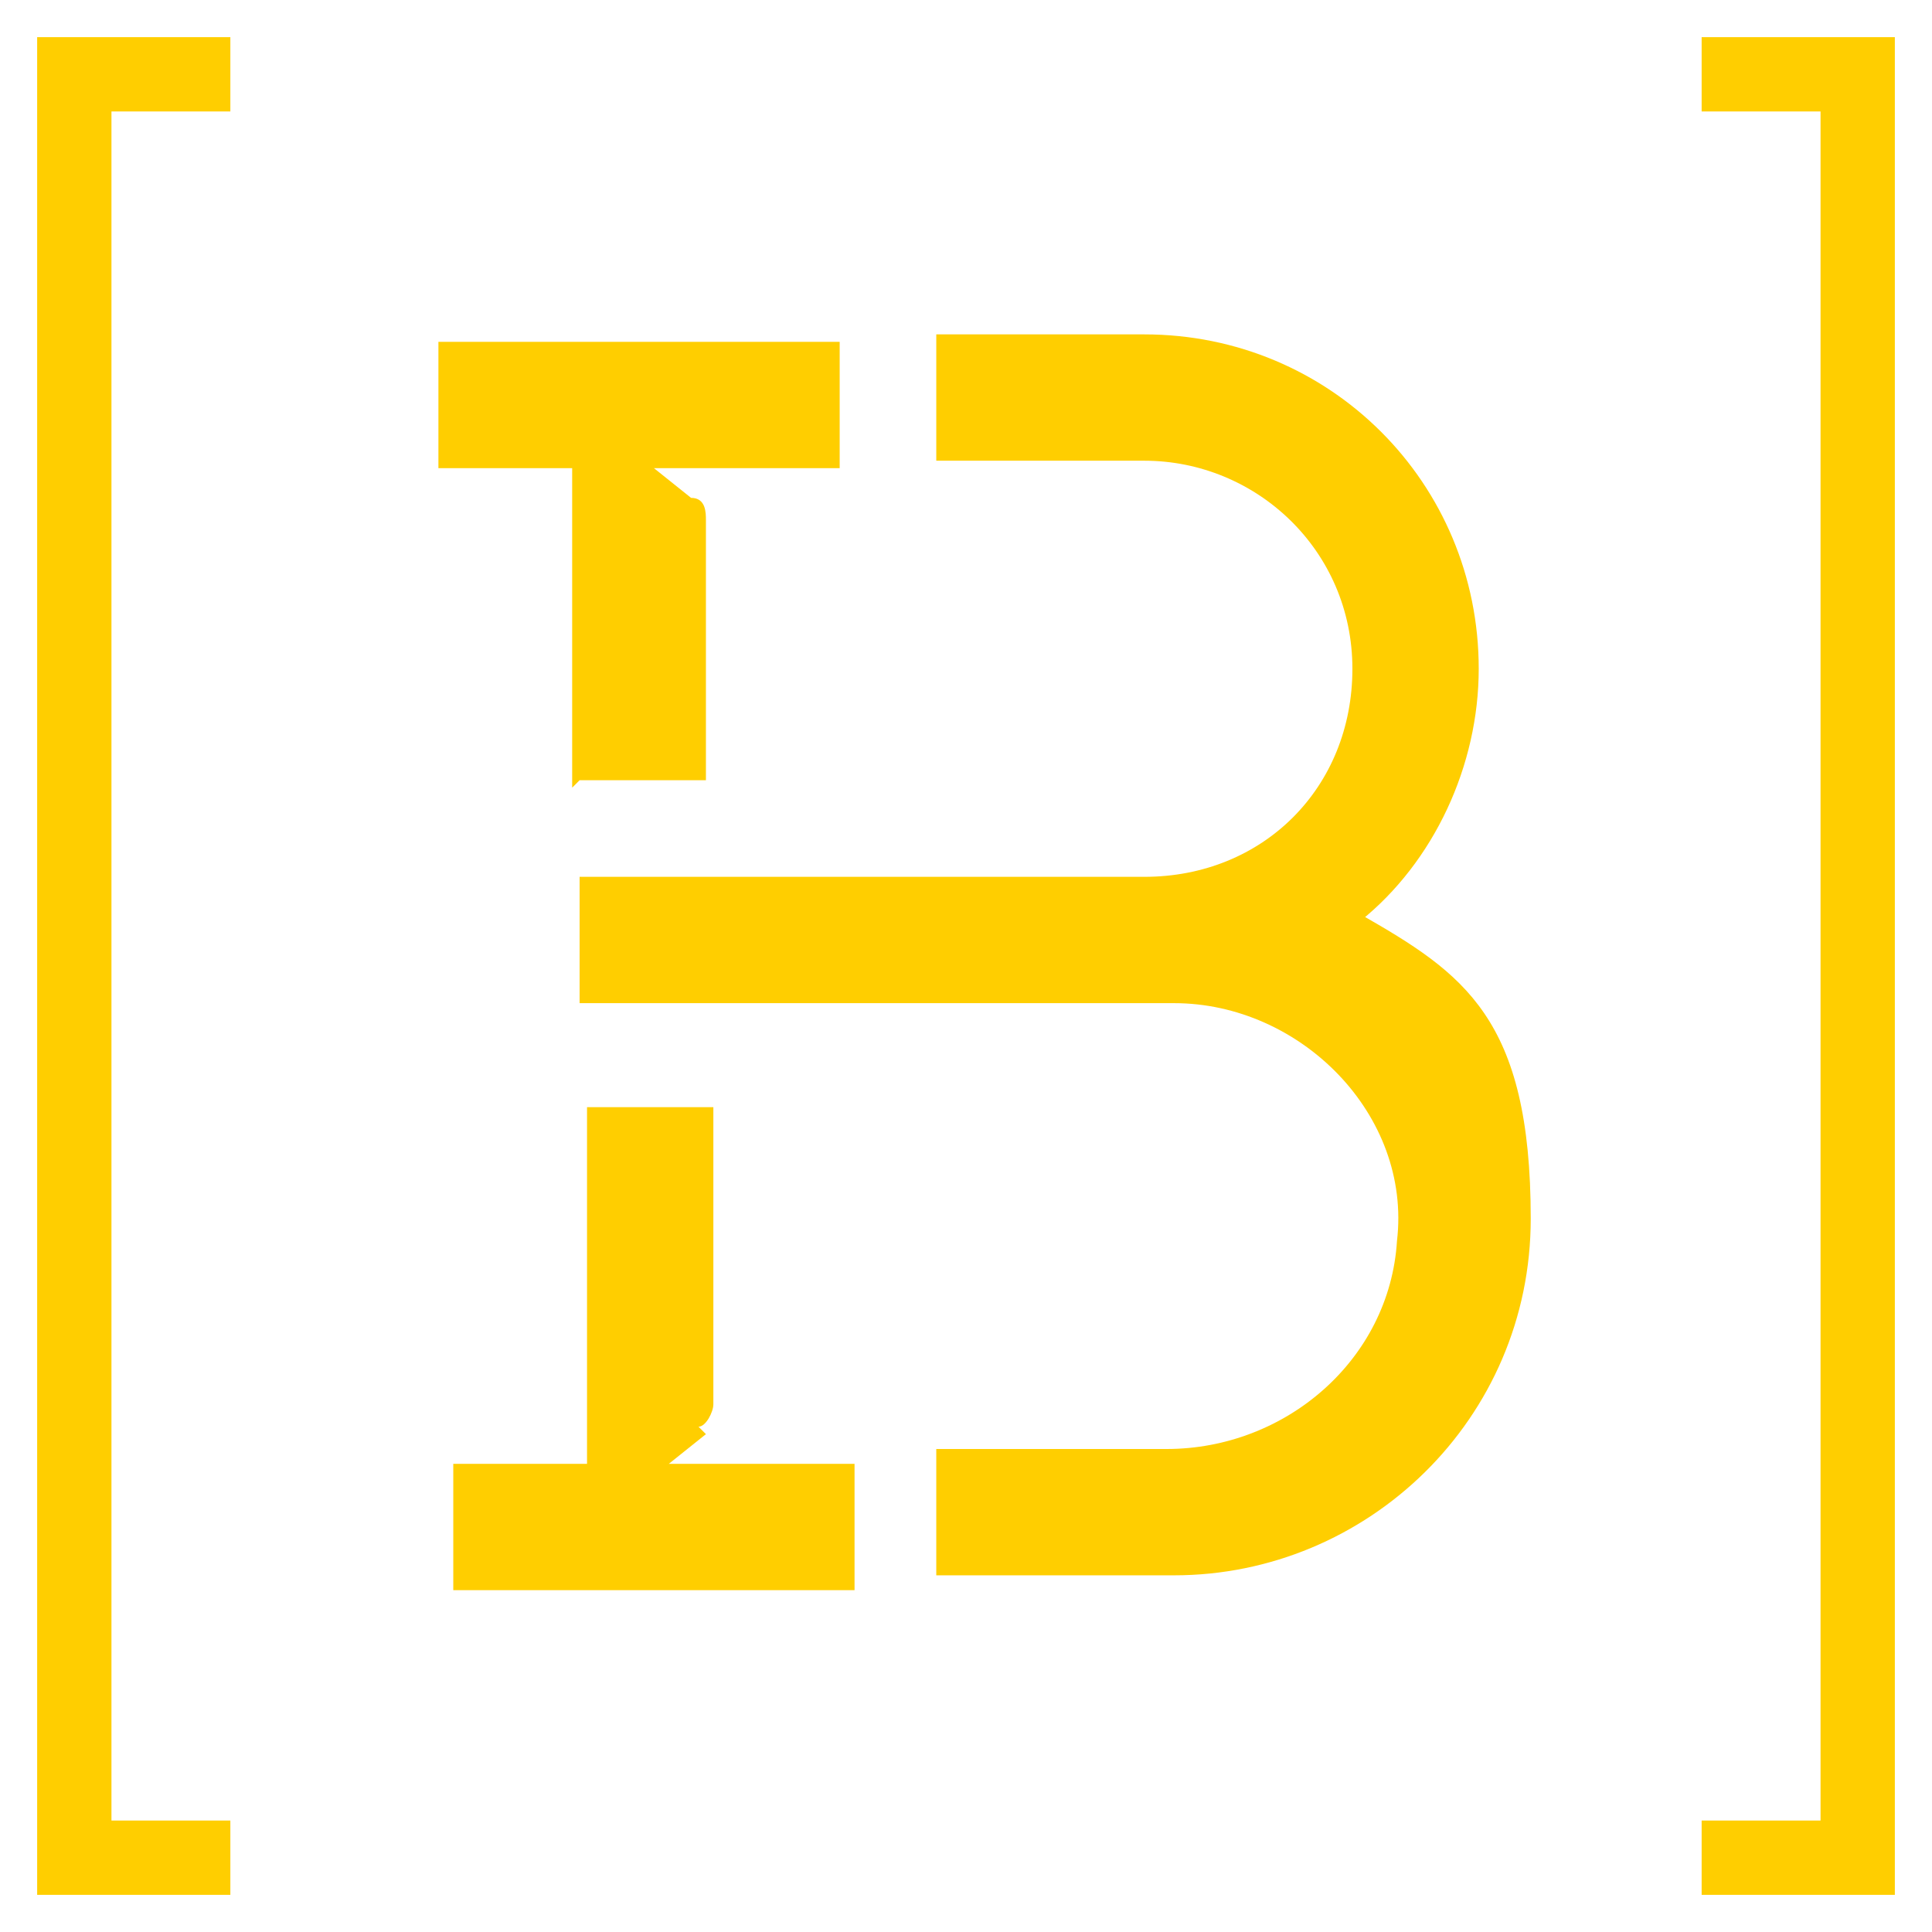
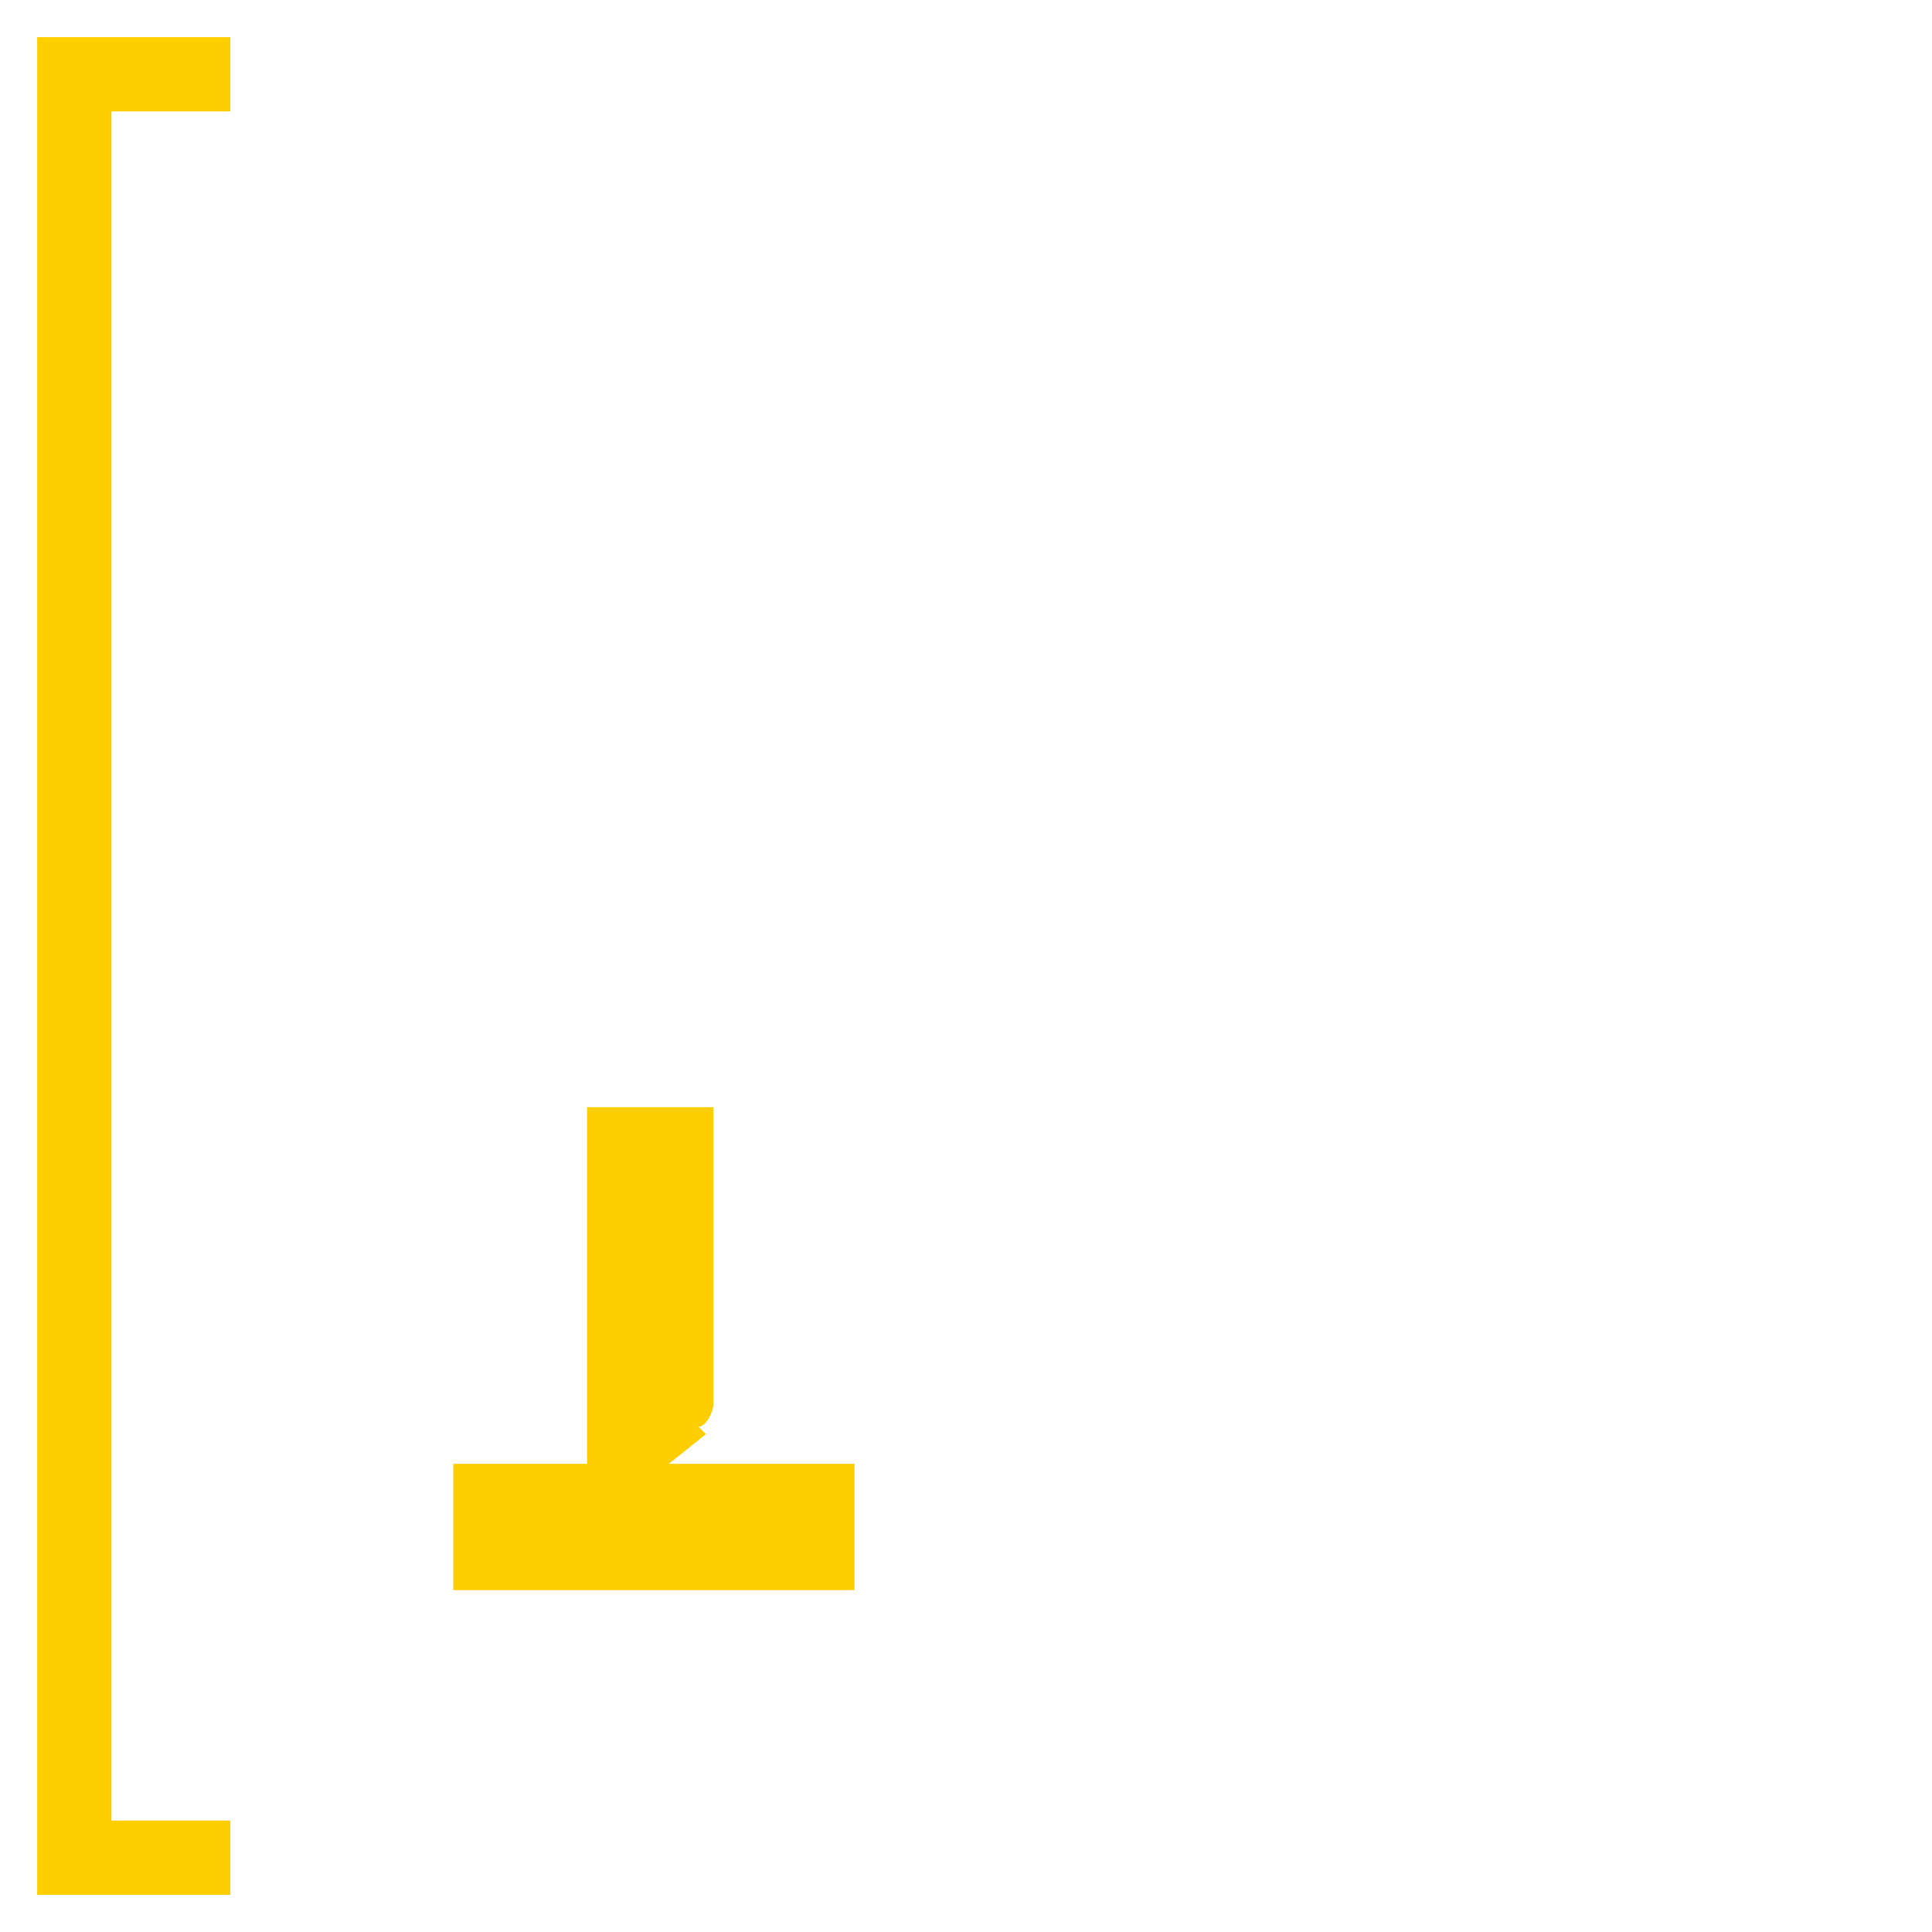
<svg xmlns="http://www.w3.org/2000/svg" id="Layer_1" version="1.1" viewBox="0 0 26 26">
  <defs>
    <style> .st0 { fill: #ffce00; } </style>
  </defs>
  <polygon class="st0" points=".5 25.5 3.1 25.5 3.1 24.5 1.5 24.5 1.5 1.5 3.1 1.5 3.1 .5 .5 .5 .5 25.5" />
-   <polygon class="st0" points="22.9 1.5 24.5 1.5 24.5 24.5 22.9 24.5 22.9 25.5 25.5 25.5 25.5 .5 22.9 .5 22.9 1.5" />
-   <path class="st0" d="M7.8,10.5h1.7v-3.5c0-.1,0-.3-.2-.3l-.5-.4h2.5v-1.7h-5.4v1.7h1.8v4.3h0Z" />
  <path class="st0" d="M9.4,19.2c.1,0,.2-.2.2-.3v-4h-1.7v4.8h-1.8v1.7h5.4v-1.7h-2.5s.5-.4.5-.4Z" />
-   <path class="st0" d="M18.3,12.4c1-.8,1.6-2.1,1.6-3.4,0-2.5-2-4.5-4.5-4.5h-2.8v1.7h2.8c1.5,0,2.8,1.2,2.8,2.8s-1.2,2.8-2.8,2.8h-7.6v1.7h8c1.7,0,3.2,1.5,3,3.2-.1,1.6-1.5,2.8-3.1,2.8h-3.1v1.7h3.2c2.6,0,4.8-2.1,4.8-4.8s-.9-3.3-2.3-4.1h0Z" />
</svg>